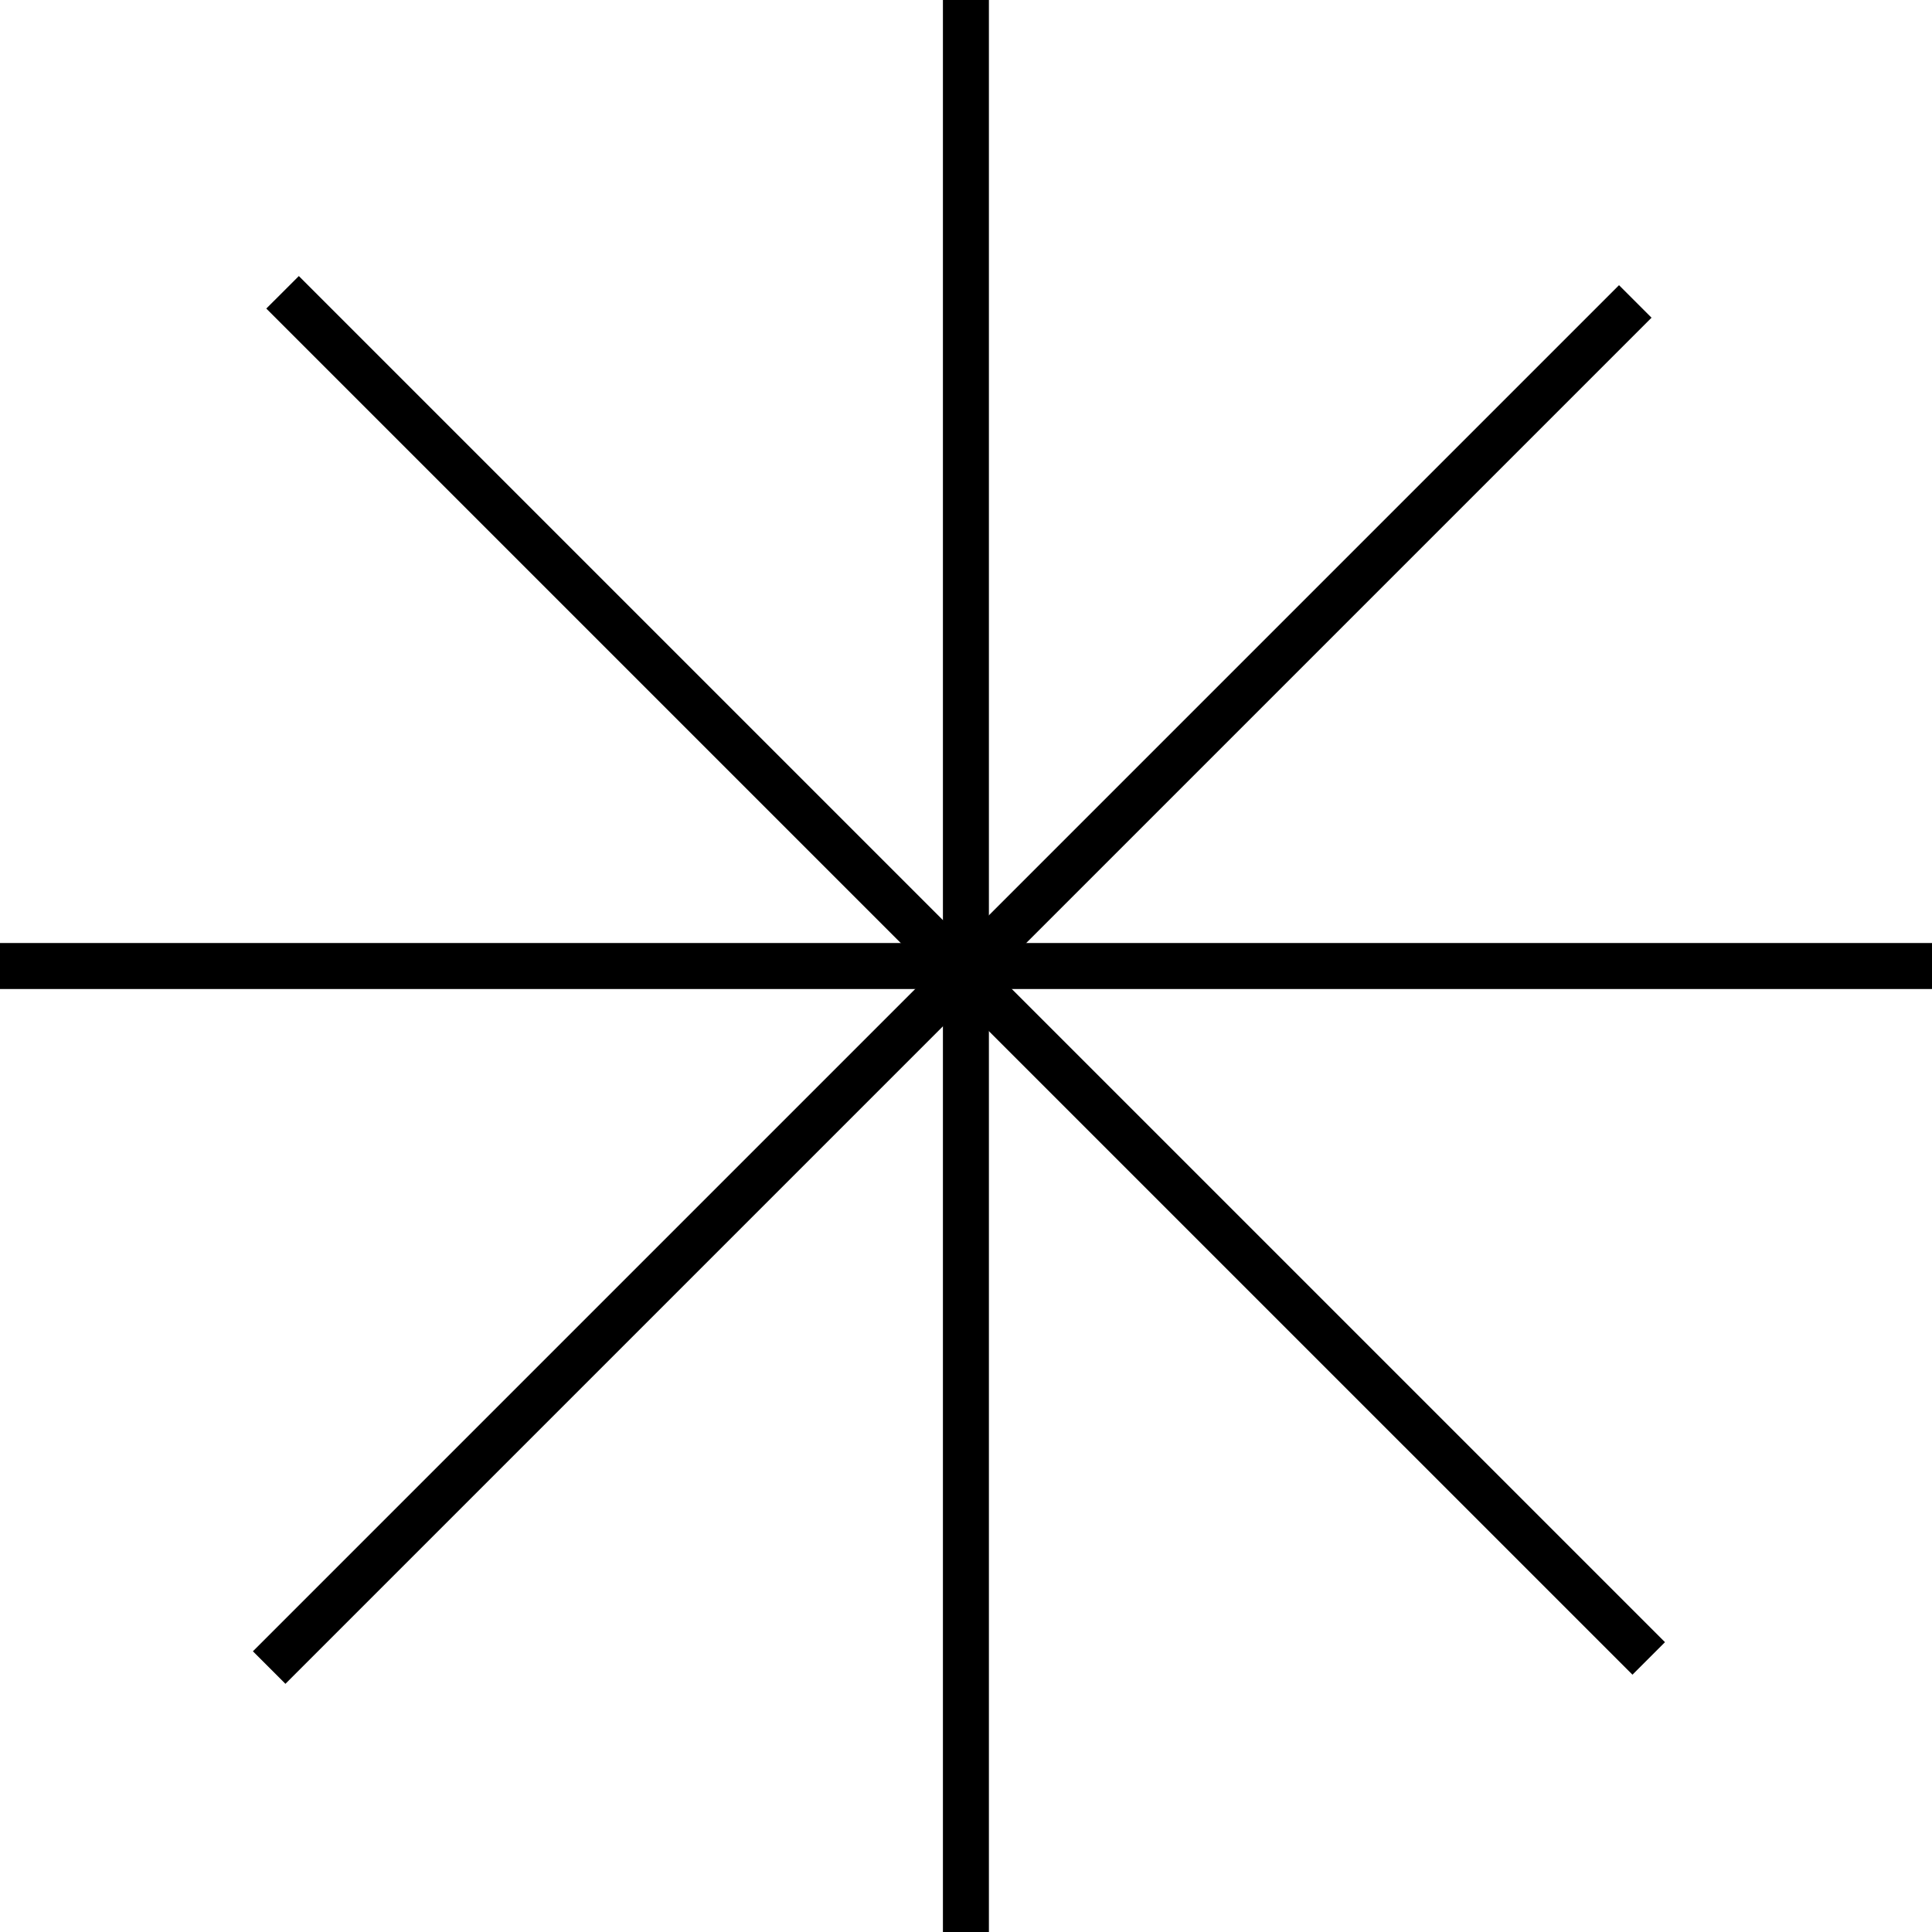
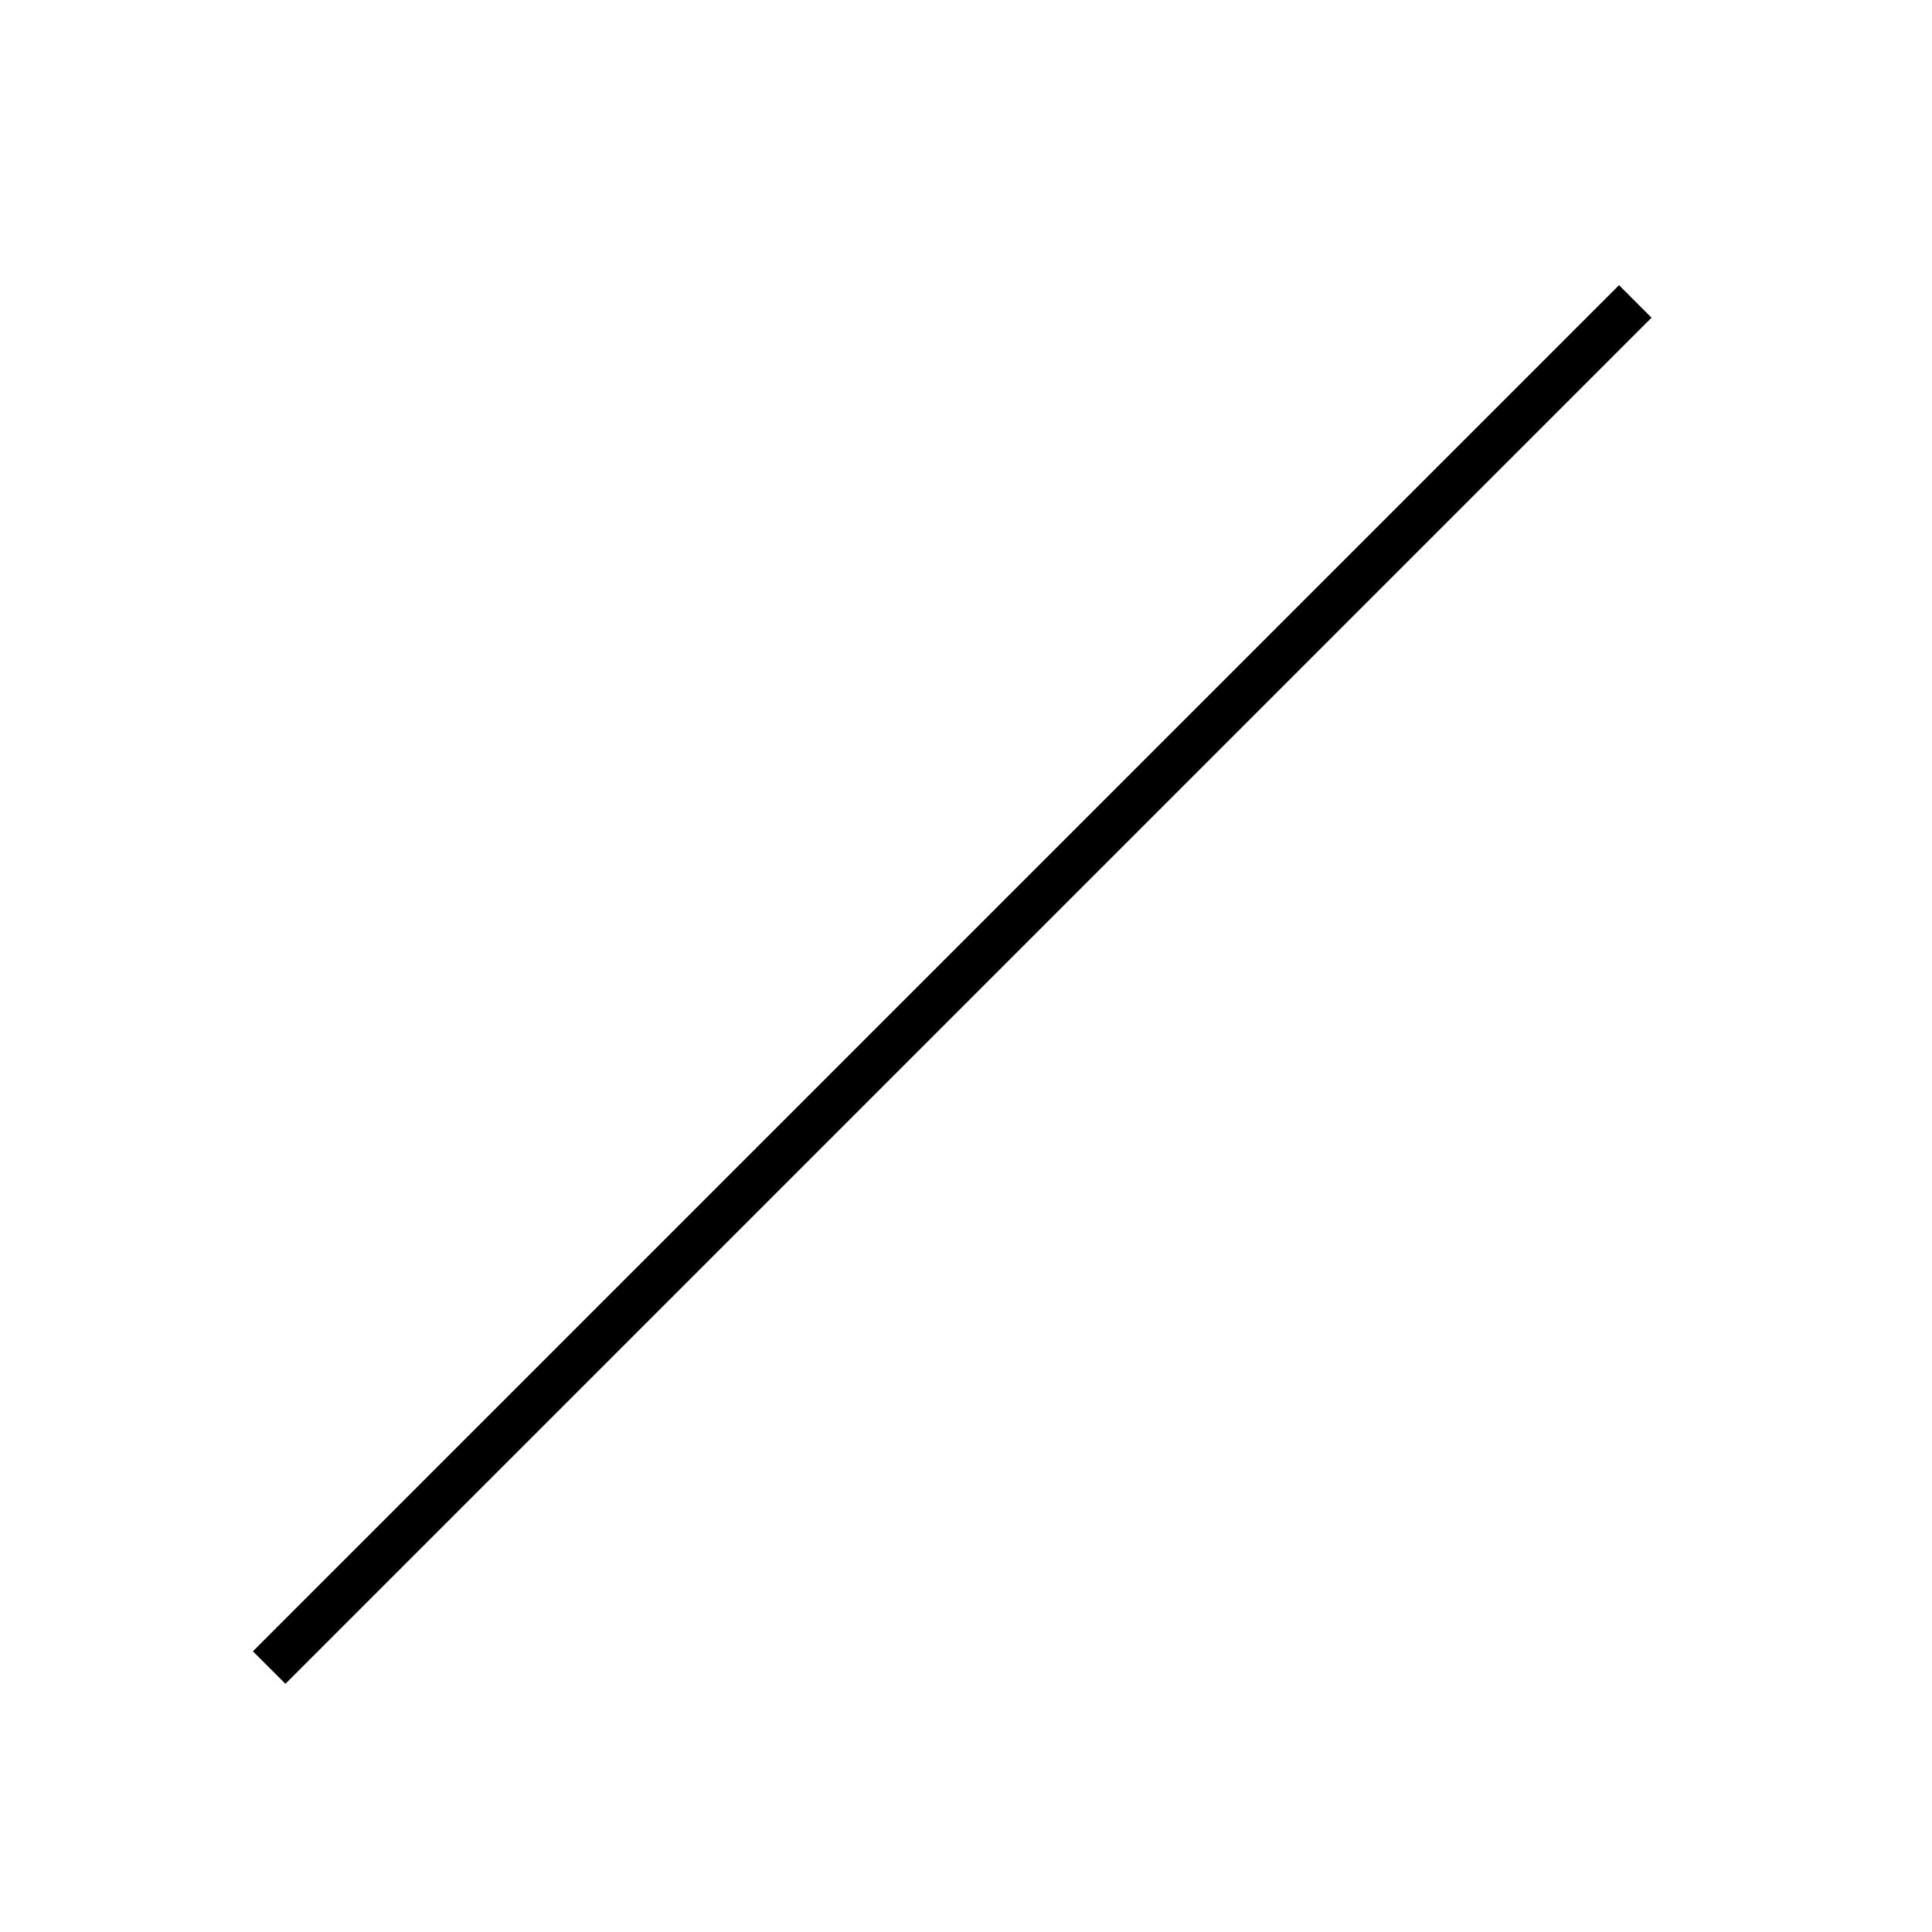
<svg xmlns="http://www.w3.org/2000/svg" width="68" height="68" viewBox="0 0 68 68" fill="none">
-   <path d="M33.188 0H34.806V68H33.188V0Z" fill="black" />
-   <path d="M68 33.191L68 34.81L-1.02445e-06 34.81L-9.53674e-07 33.191L68 33.191Z" fill="black" />
  <path d="M56.984 10.037L58.129 11.182L10.046 59.265L8.901 58.12L56.984 10.037Z" fill="black" />
-   <path d="M58.602 57.799L57.457 58.944L9.373 10.86L10.518 9.716L58.602 57.799Z" fill="black" />
</svg>